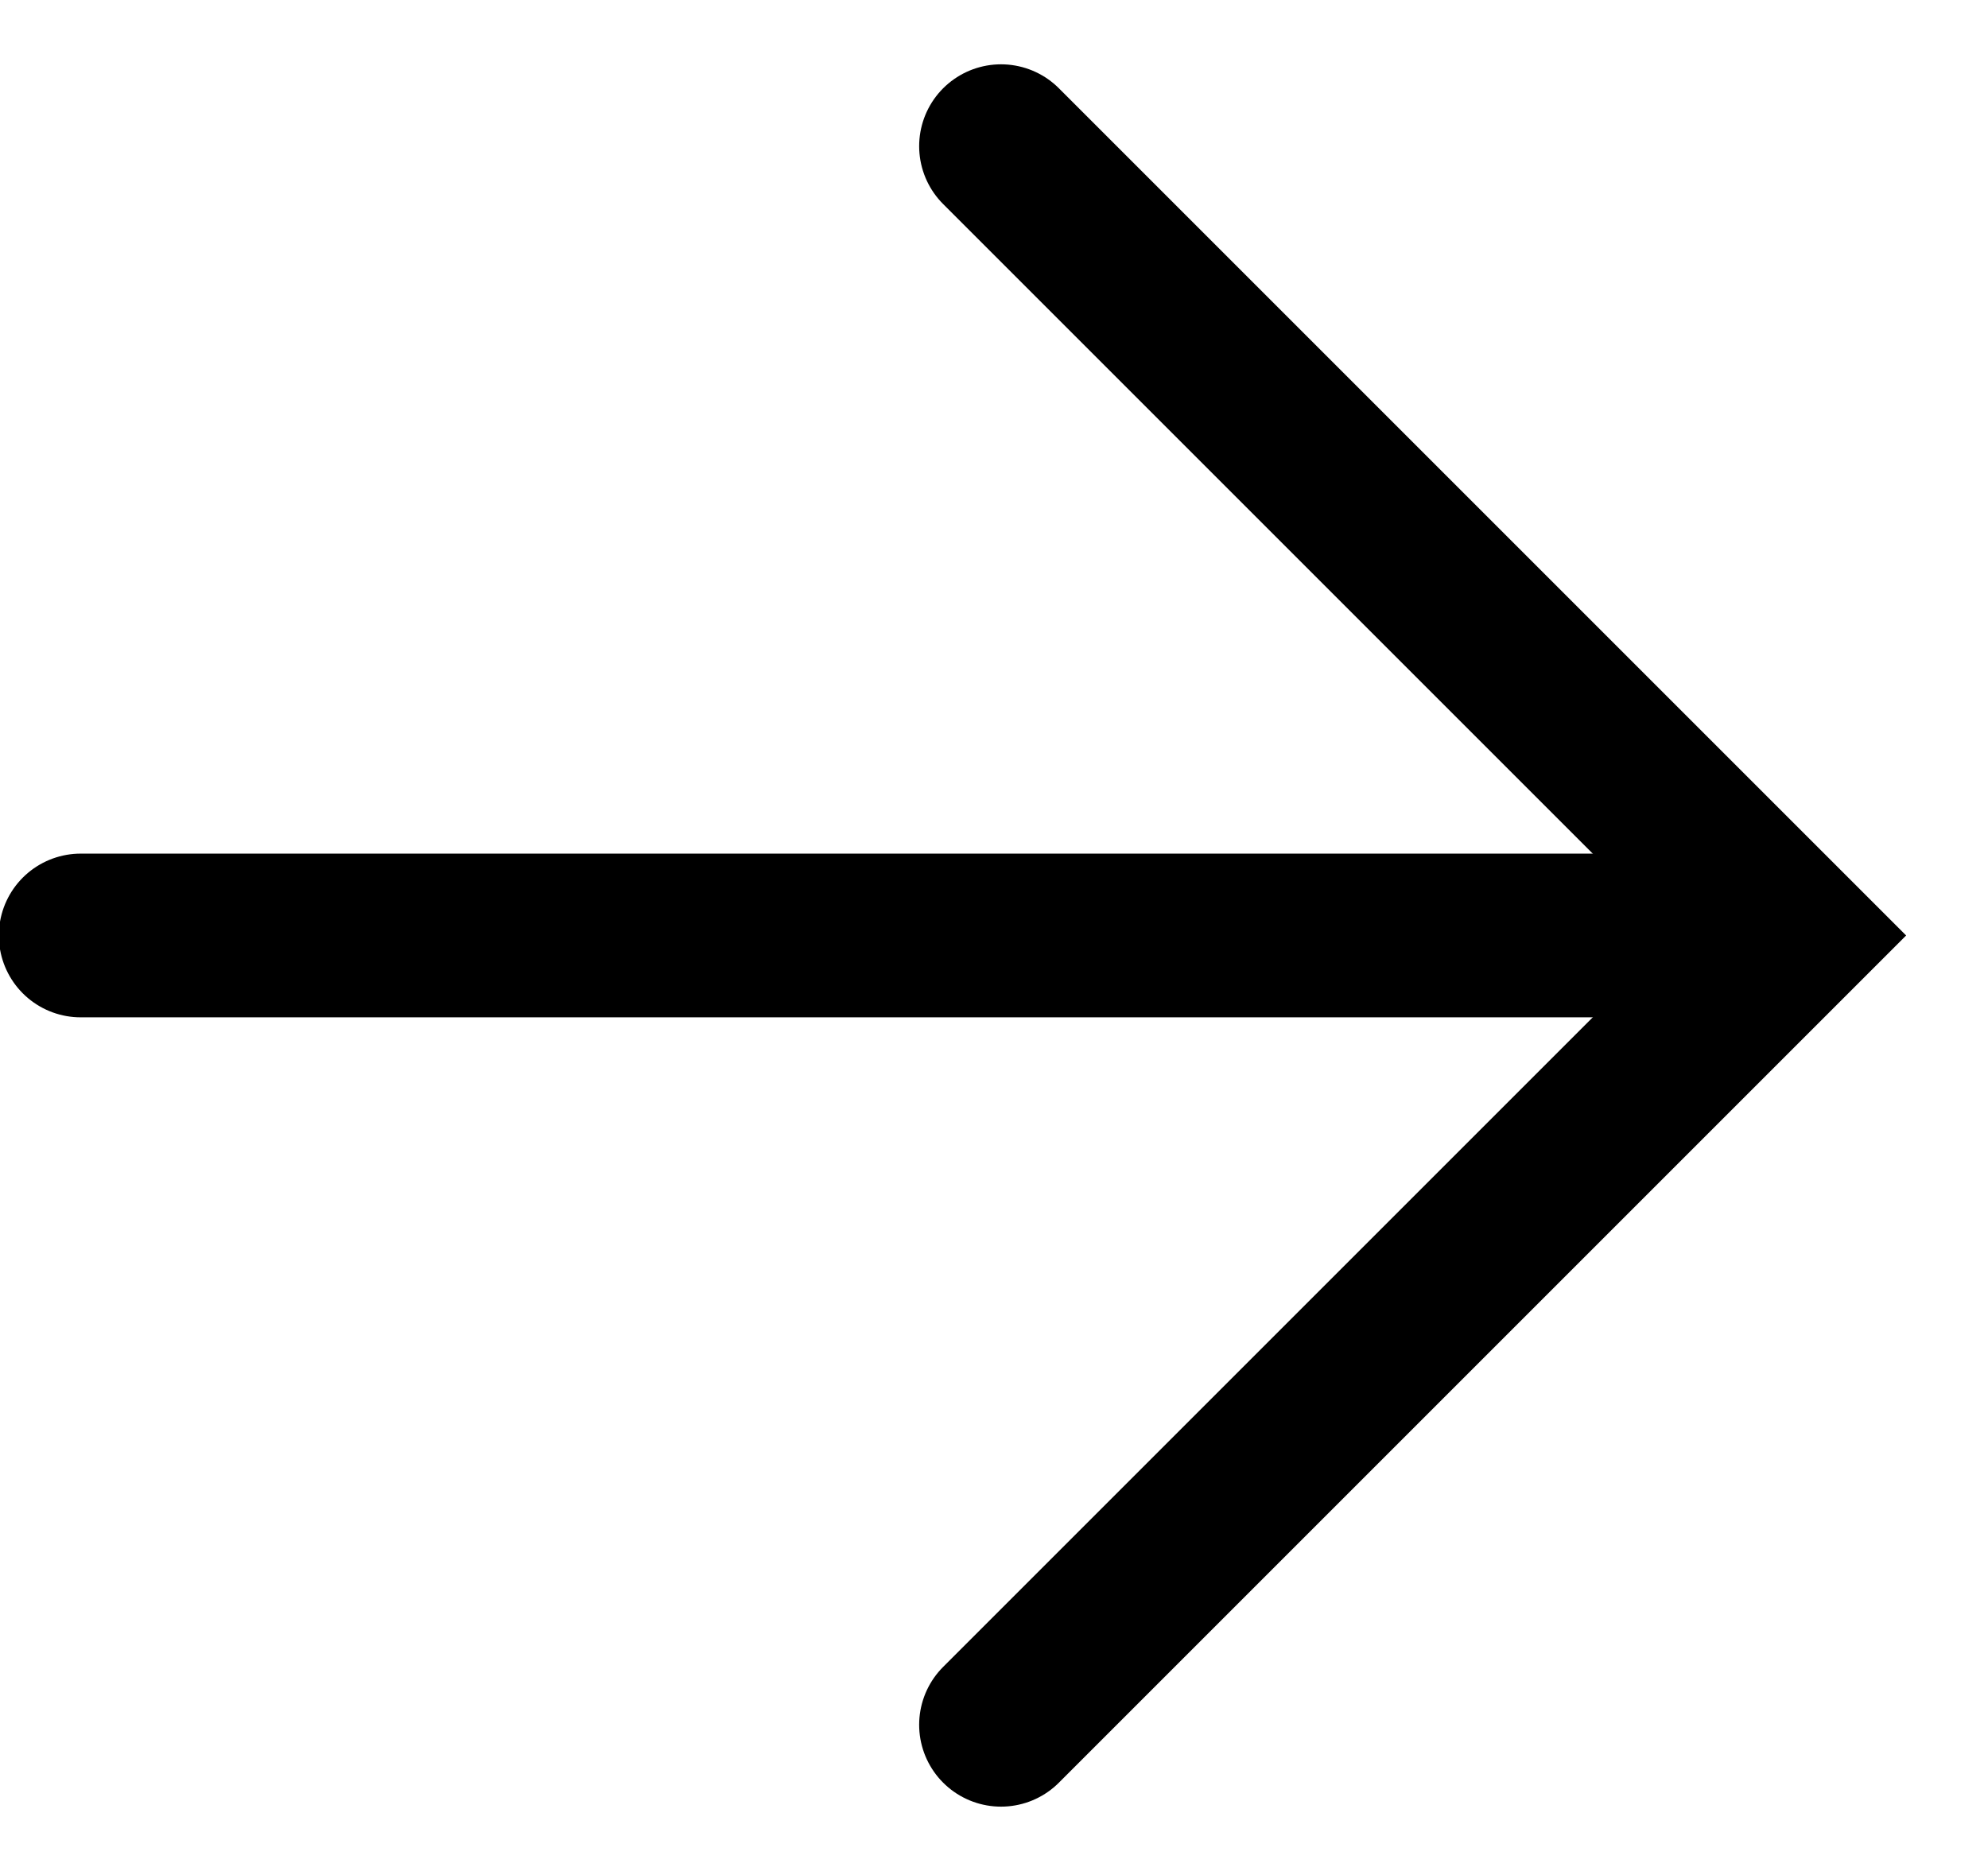
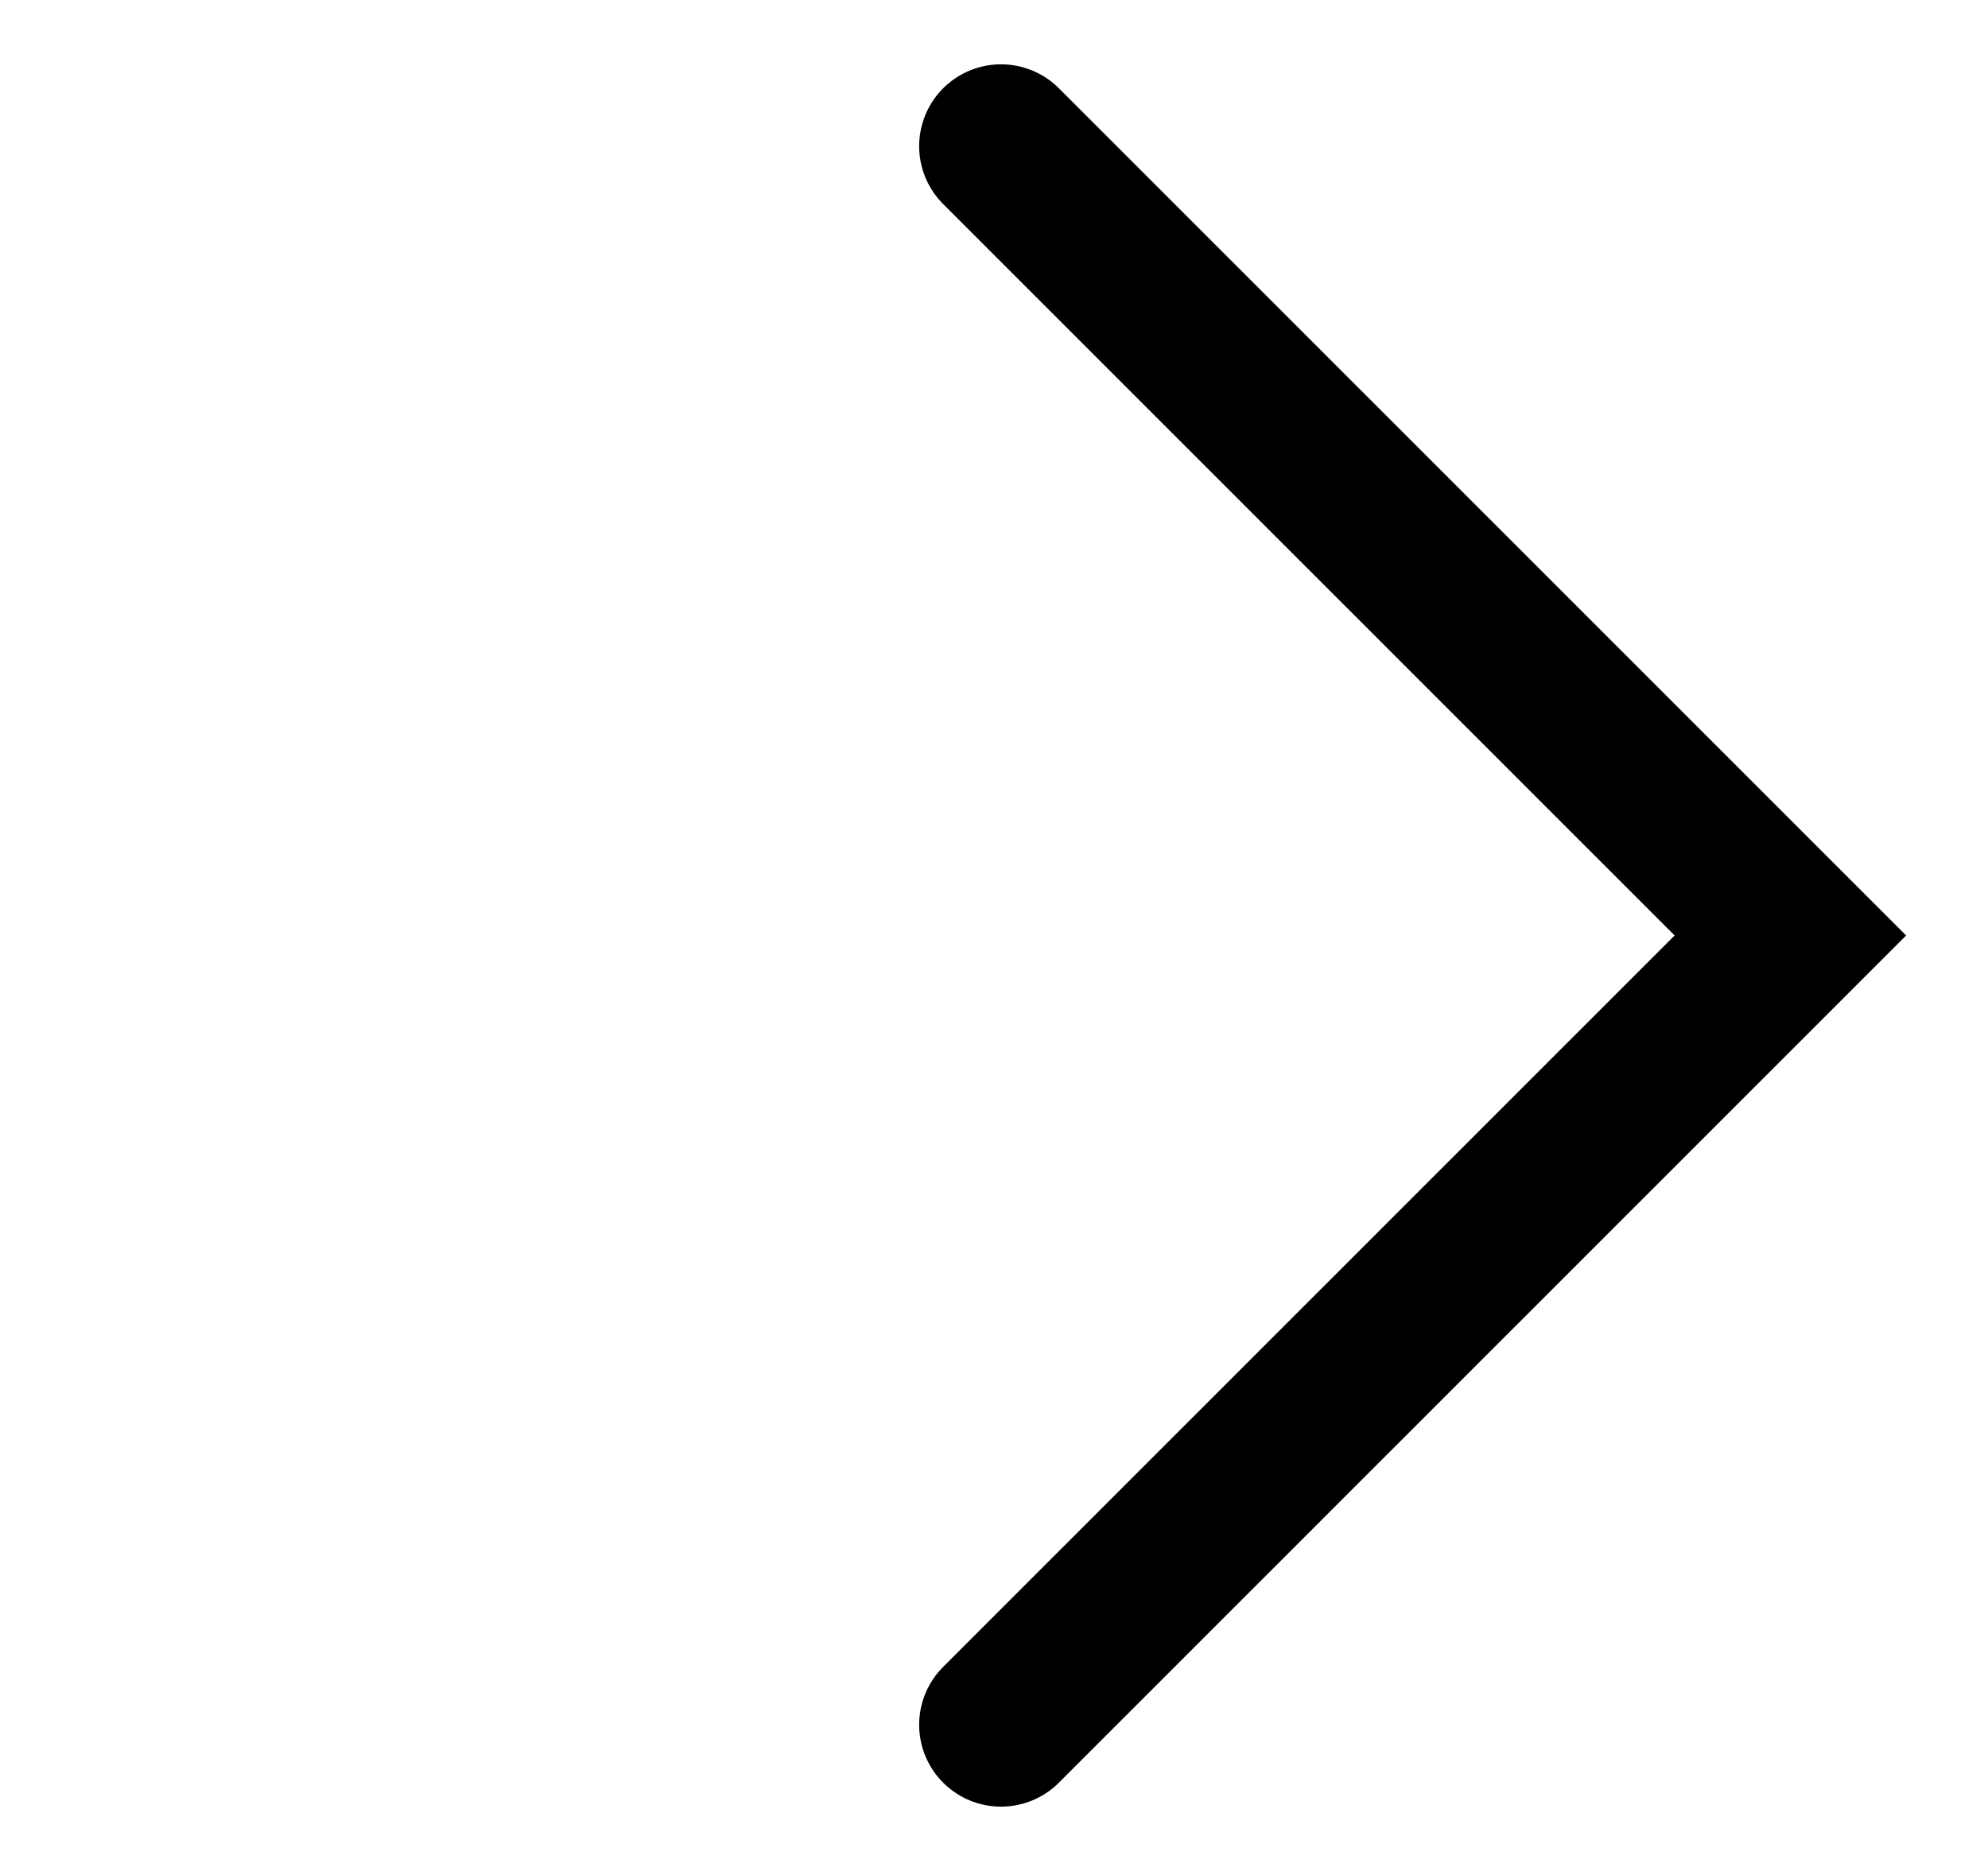
<svg xmlns="http://www.w3.org/2000/svg" width="17" height="16" viewBox="0 0 17 16">
  <g>
    <g>
      <g>
        <g>
          <path fill="none" stroke="#000" stroke-linecap="round" stroke-miterlimit="20" stroke-width="1.4" d="M8.56 1.25v0L15.31 8v0l-6.75 6.75v0" />
        </g>
        <g>
-           <path fill="none" stroke="#000" stroke-linecap="round" stroke-miterlimit="20" stroke-width="1.4" d="M14.377 8H.69" />
-         </g>
+           </g>
      </g>
      <g />
    </g>
  </g>
</svg>